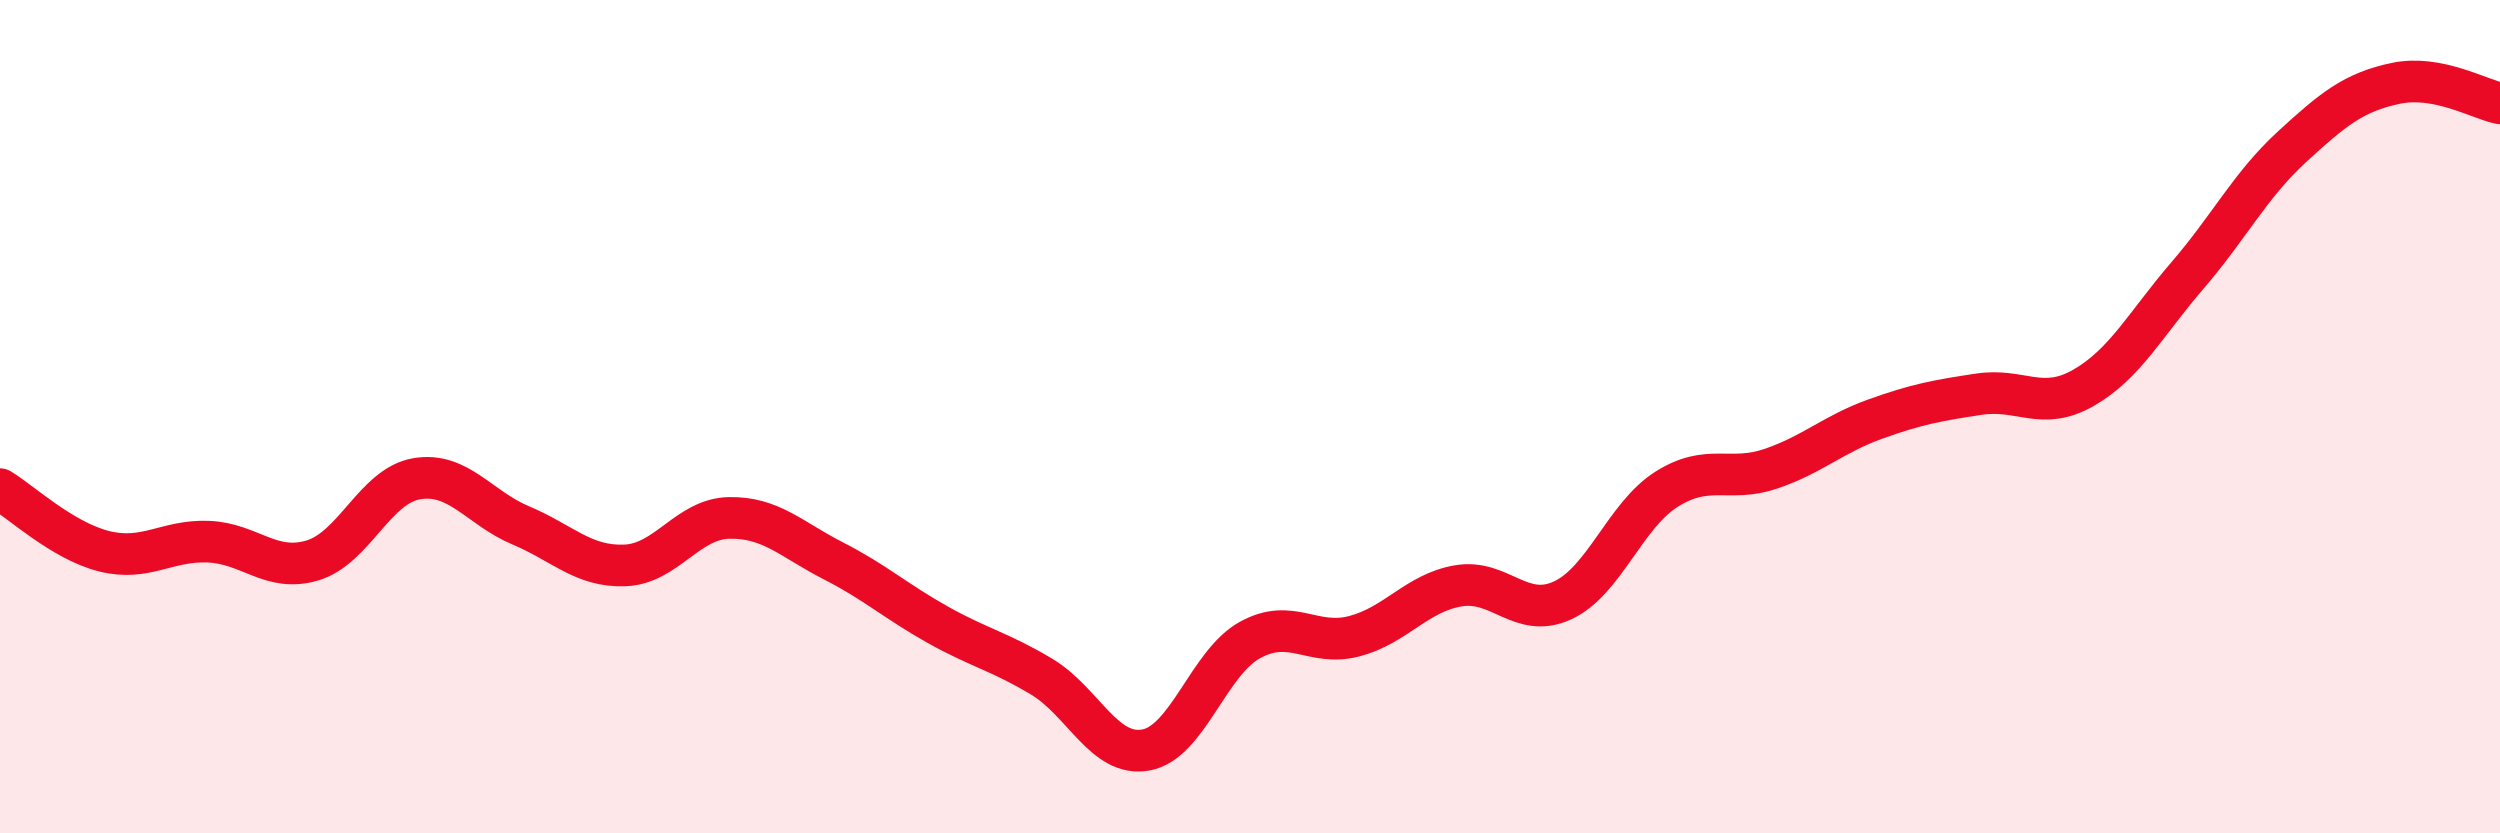
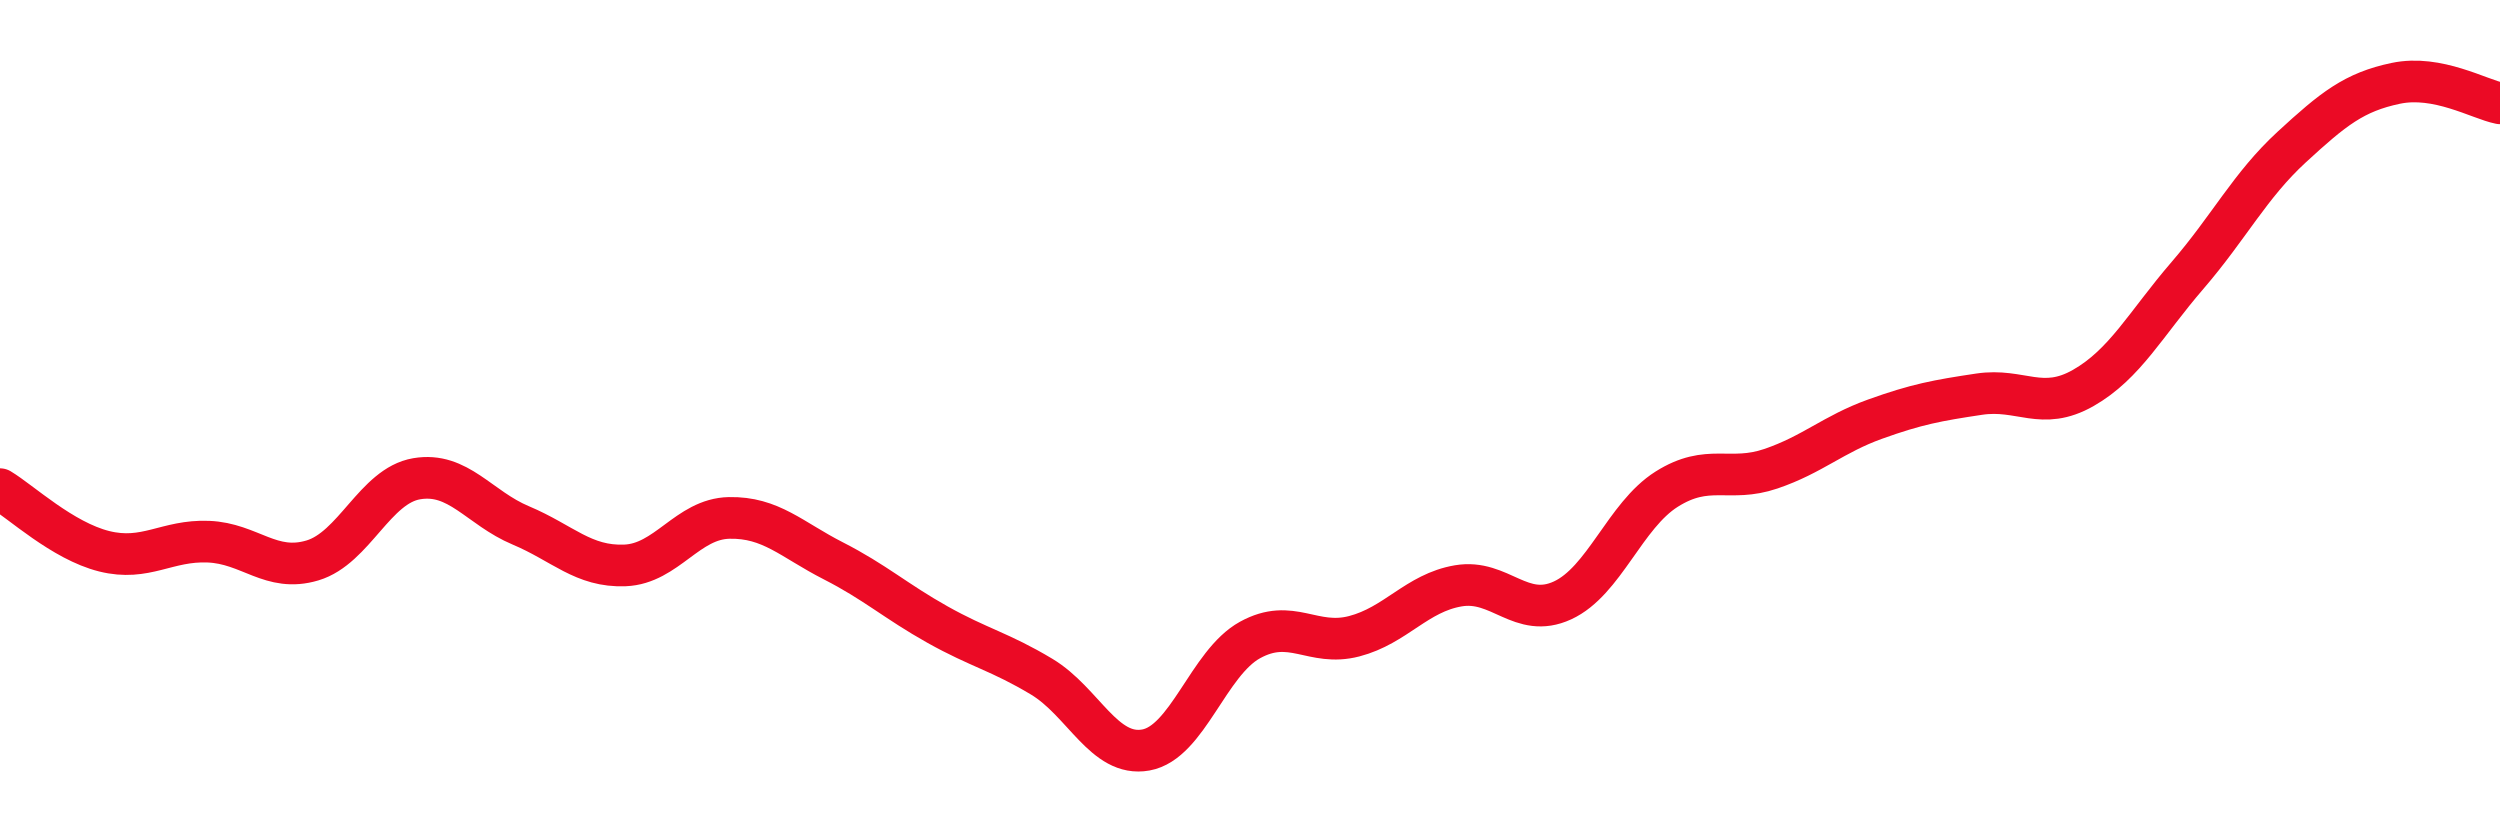
<svg xmlns="http://www.w3.org/2000/svg" width="60" height="20" viewBox="0 0 60 20">
-   <path d="M 0,11.74 C 0.5,12.04 1.5,12.98 2.5,13.23 C 3.5,13.48 4,12.96 5,13 C 6,13.04 6.5,13.75 7.5,13.45 C 8.5,13.15 9,11.66 10,11.49 C 11,11.32 11.5,12.19 12.5,12.61 C 13.5,13.03 14,13.61 15,13.57 C 16,13.53 16.5,12.45 17.5,12.43 C 18.5,12.41 19,12.95 20,13.46 C 21,13.97 21.5,14.43 22.5,14.99 C 23.5,15.55 24,15.64 25,16.24 C 26,16.84 26.5,18.18 27.5,18 C 28.5,17.82 29,15.91 30,15.36 C 31,14.81 31.5,15.53 32.5,15.27 C 33.5,15.01 34,14.23 35,14.06 C 36,13.89 36.5,14.87 37.5,14.41 C 38.5,13.95 39,12.37 40,11.74 C 41,11.11 41.5,11.59 42.5,11.25 C 43.5,10.91 44,10.42 45,10.06 C 46,9.7 46.5,9.61 47.5,9.46 C 48.5,9.31 49,9.88 50,9.31 C 51,8.74 51.5,7.77 52.5,6.61 C 53.5,5.45 54,4.45 55,3.53 C 56,2.61 56.5,2.21 57.5,2 C 58.5,1.79 59.5,2.38 60,2.48L60 20L0 20Z" fill="#EB0A25" opacity="0.1" stroke-linecap="round" stroke-linejoin="round" />
  <path d="M 0,11.74 C 0.5,12.04 1.5,12.98 2.5,13.23 C 3.5,13.48 4,12.96 5,13 C 6,13.04 6.5,13.75 7.5,13.45 C 8.5,13.15 9,11.66 10,11.49 C 11,11.32 11.5,12.19 12.5,12.61 C 13.5,13.03 14,13.61 15,13.57 C 16,13.53 16.5,12.45 17.5,12.43 C 18.5,12.41 19,12.95 20,13.46 C 21,13.97 21.5,14.43 22.5,14.99 C 23.5,15.55 24,15.64 25,16.24 C 26,16.84 26.5,18.18 27.5,18 C 28.5,17.82 29,15.91 30,15.36 C 31,14.81 31.5,15.53 32.5,15.27 C 33.5,15.01 34,14.23 35,14.06 C 36,13.89 36.5,14.87 37.5,14.41 C 38.5,13.95 39,12.37 40,11.74 C 41,11.11 41.5,11.59 42.5,11.25 C 43.5,10.91 44,10.42 45,10.06 C 46,9.7 46.5,9.61 47.5,9.46 C 48.5,9.31 49,9.88 50,9.31 C 51,8.74 51.5,7.77 52.5,6.61 C 53.5,5.45 54,4.45 55,3.53 C 56,2.61 56.5,2.21 57.5,2 C 58.5,1.79 59.5,2.38 60,2.48" stroke="#EB0A25" stroke-width="1" fill="none" stroke-linecap="round" stroke-linejoin="round" />
</svg>